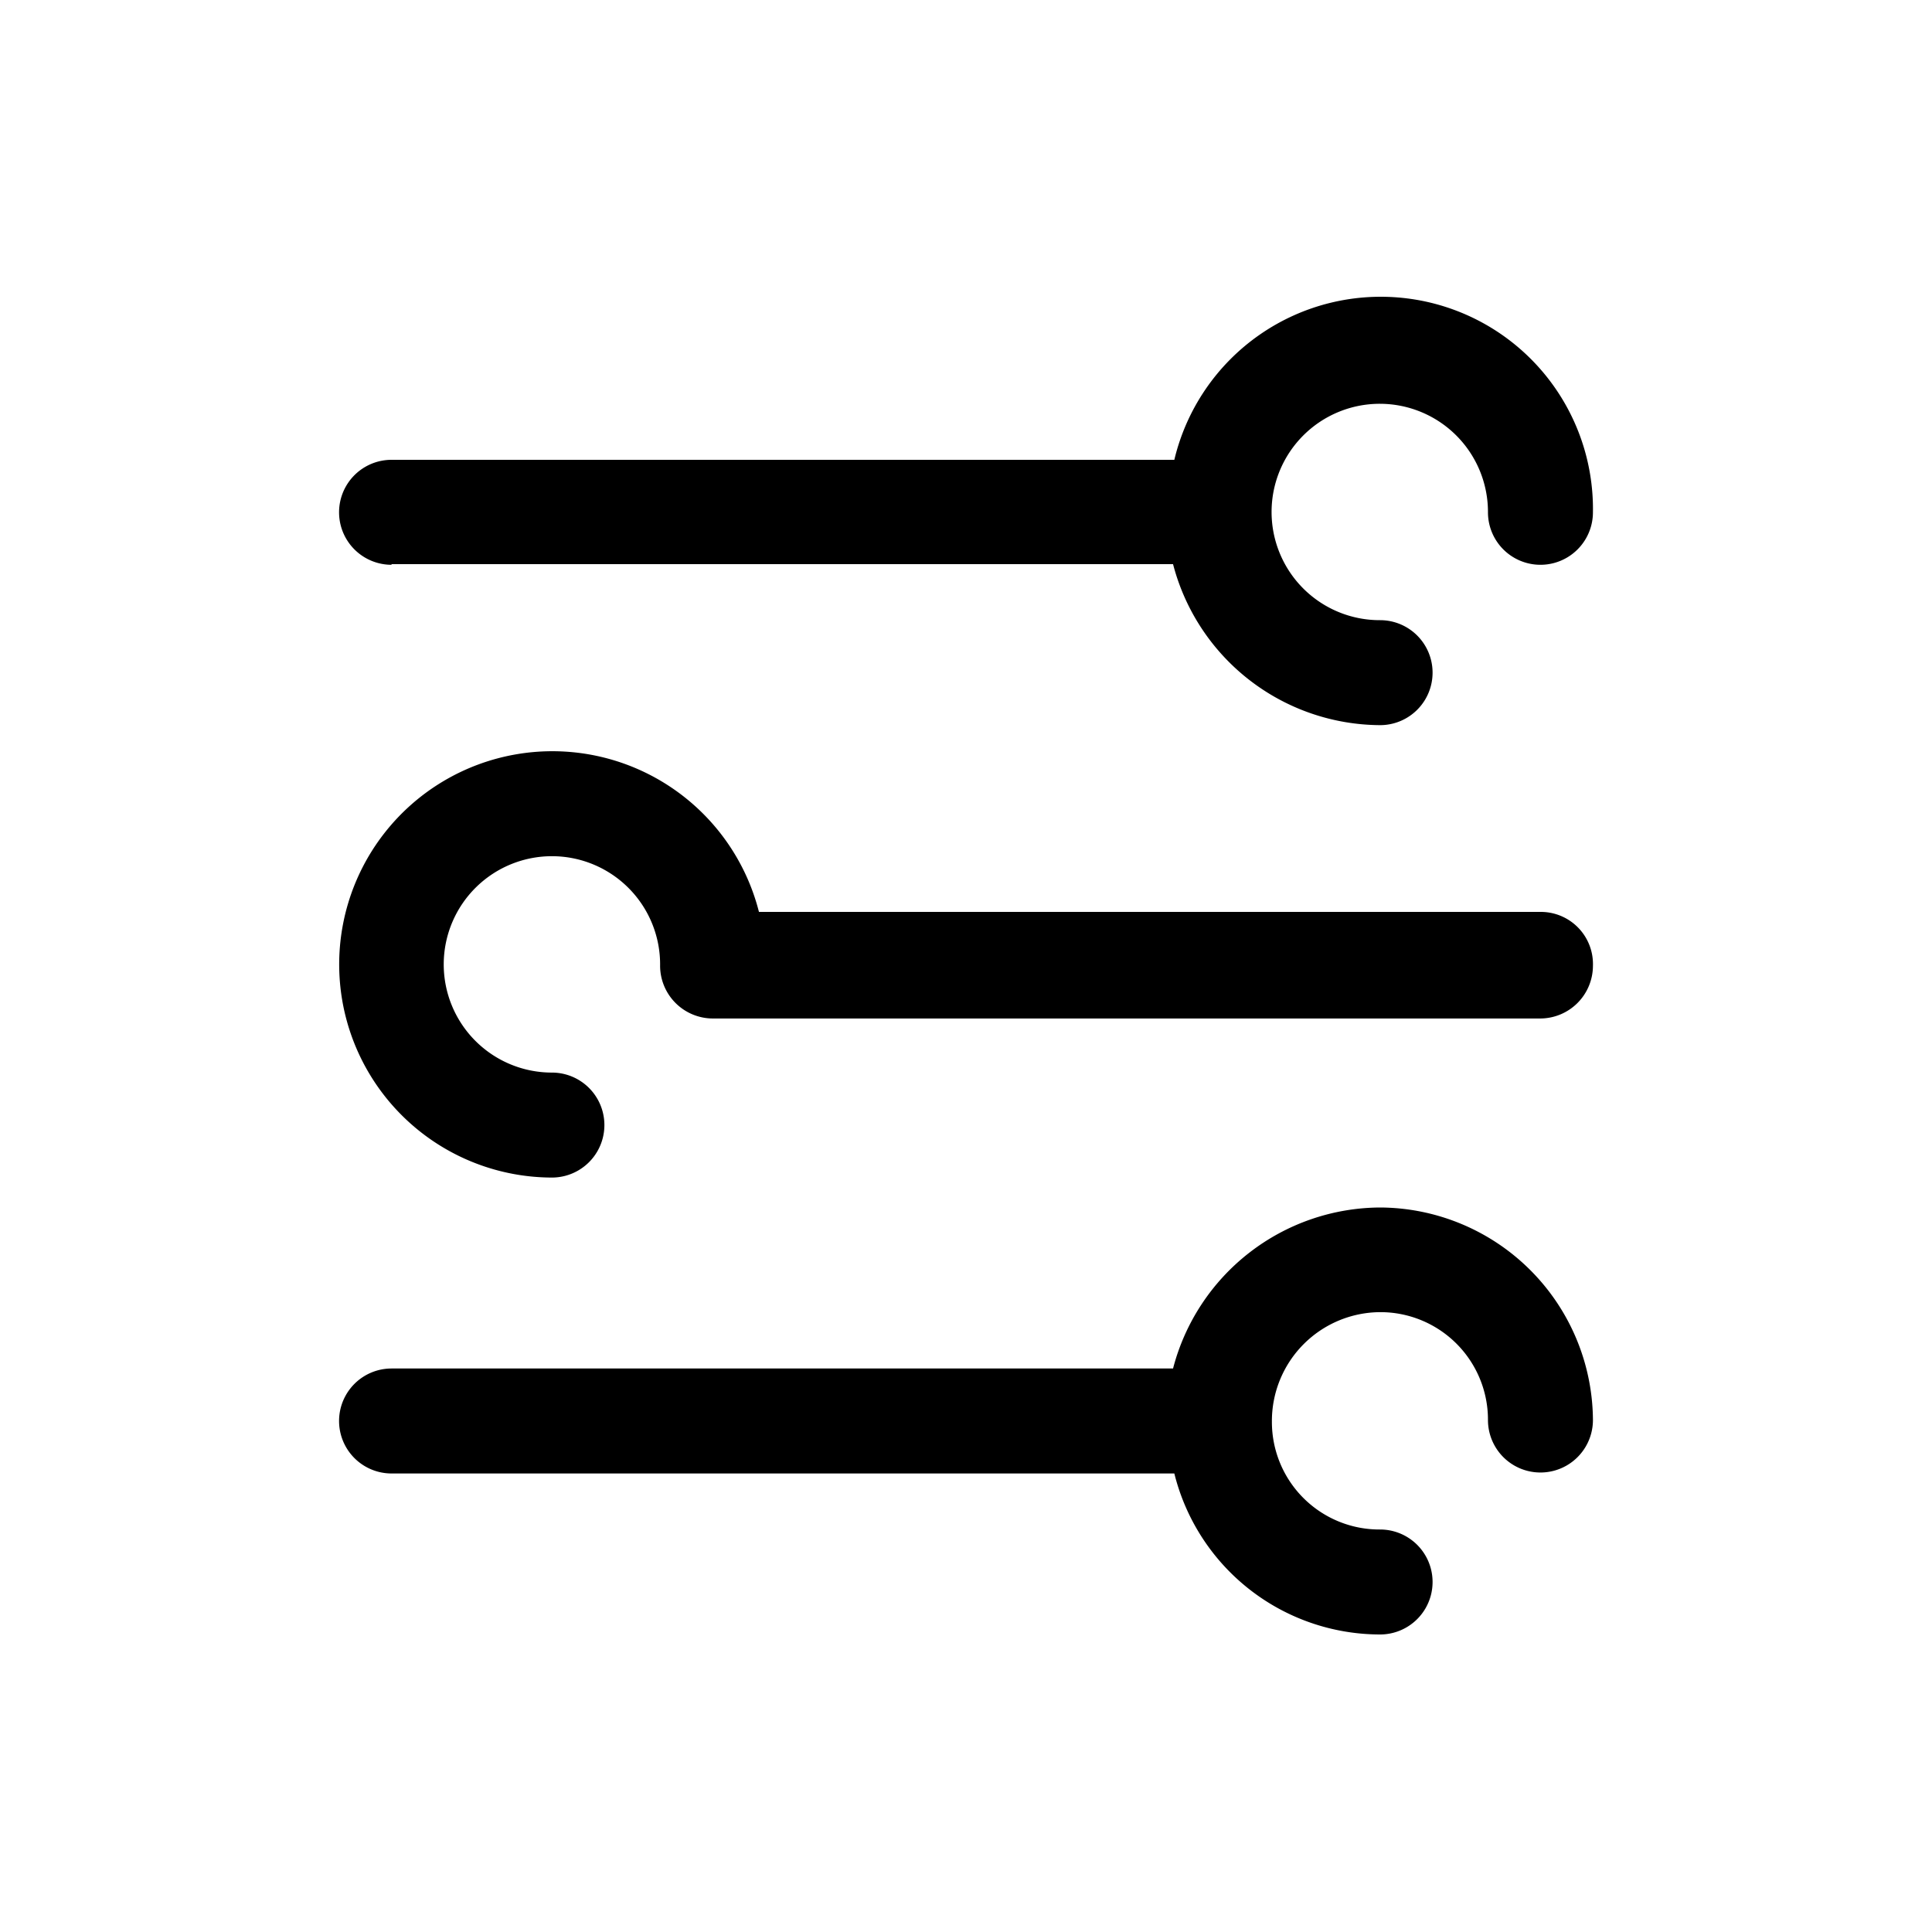
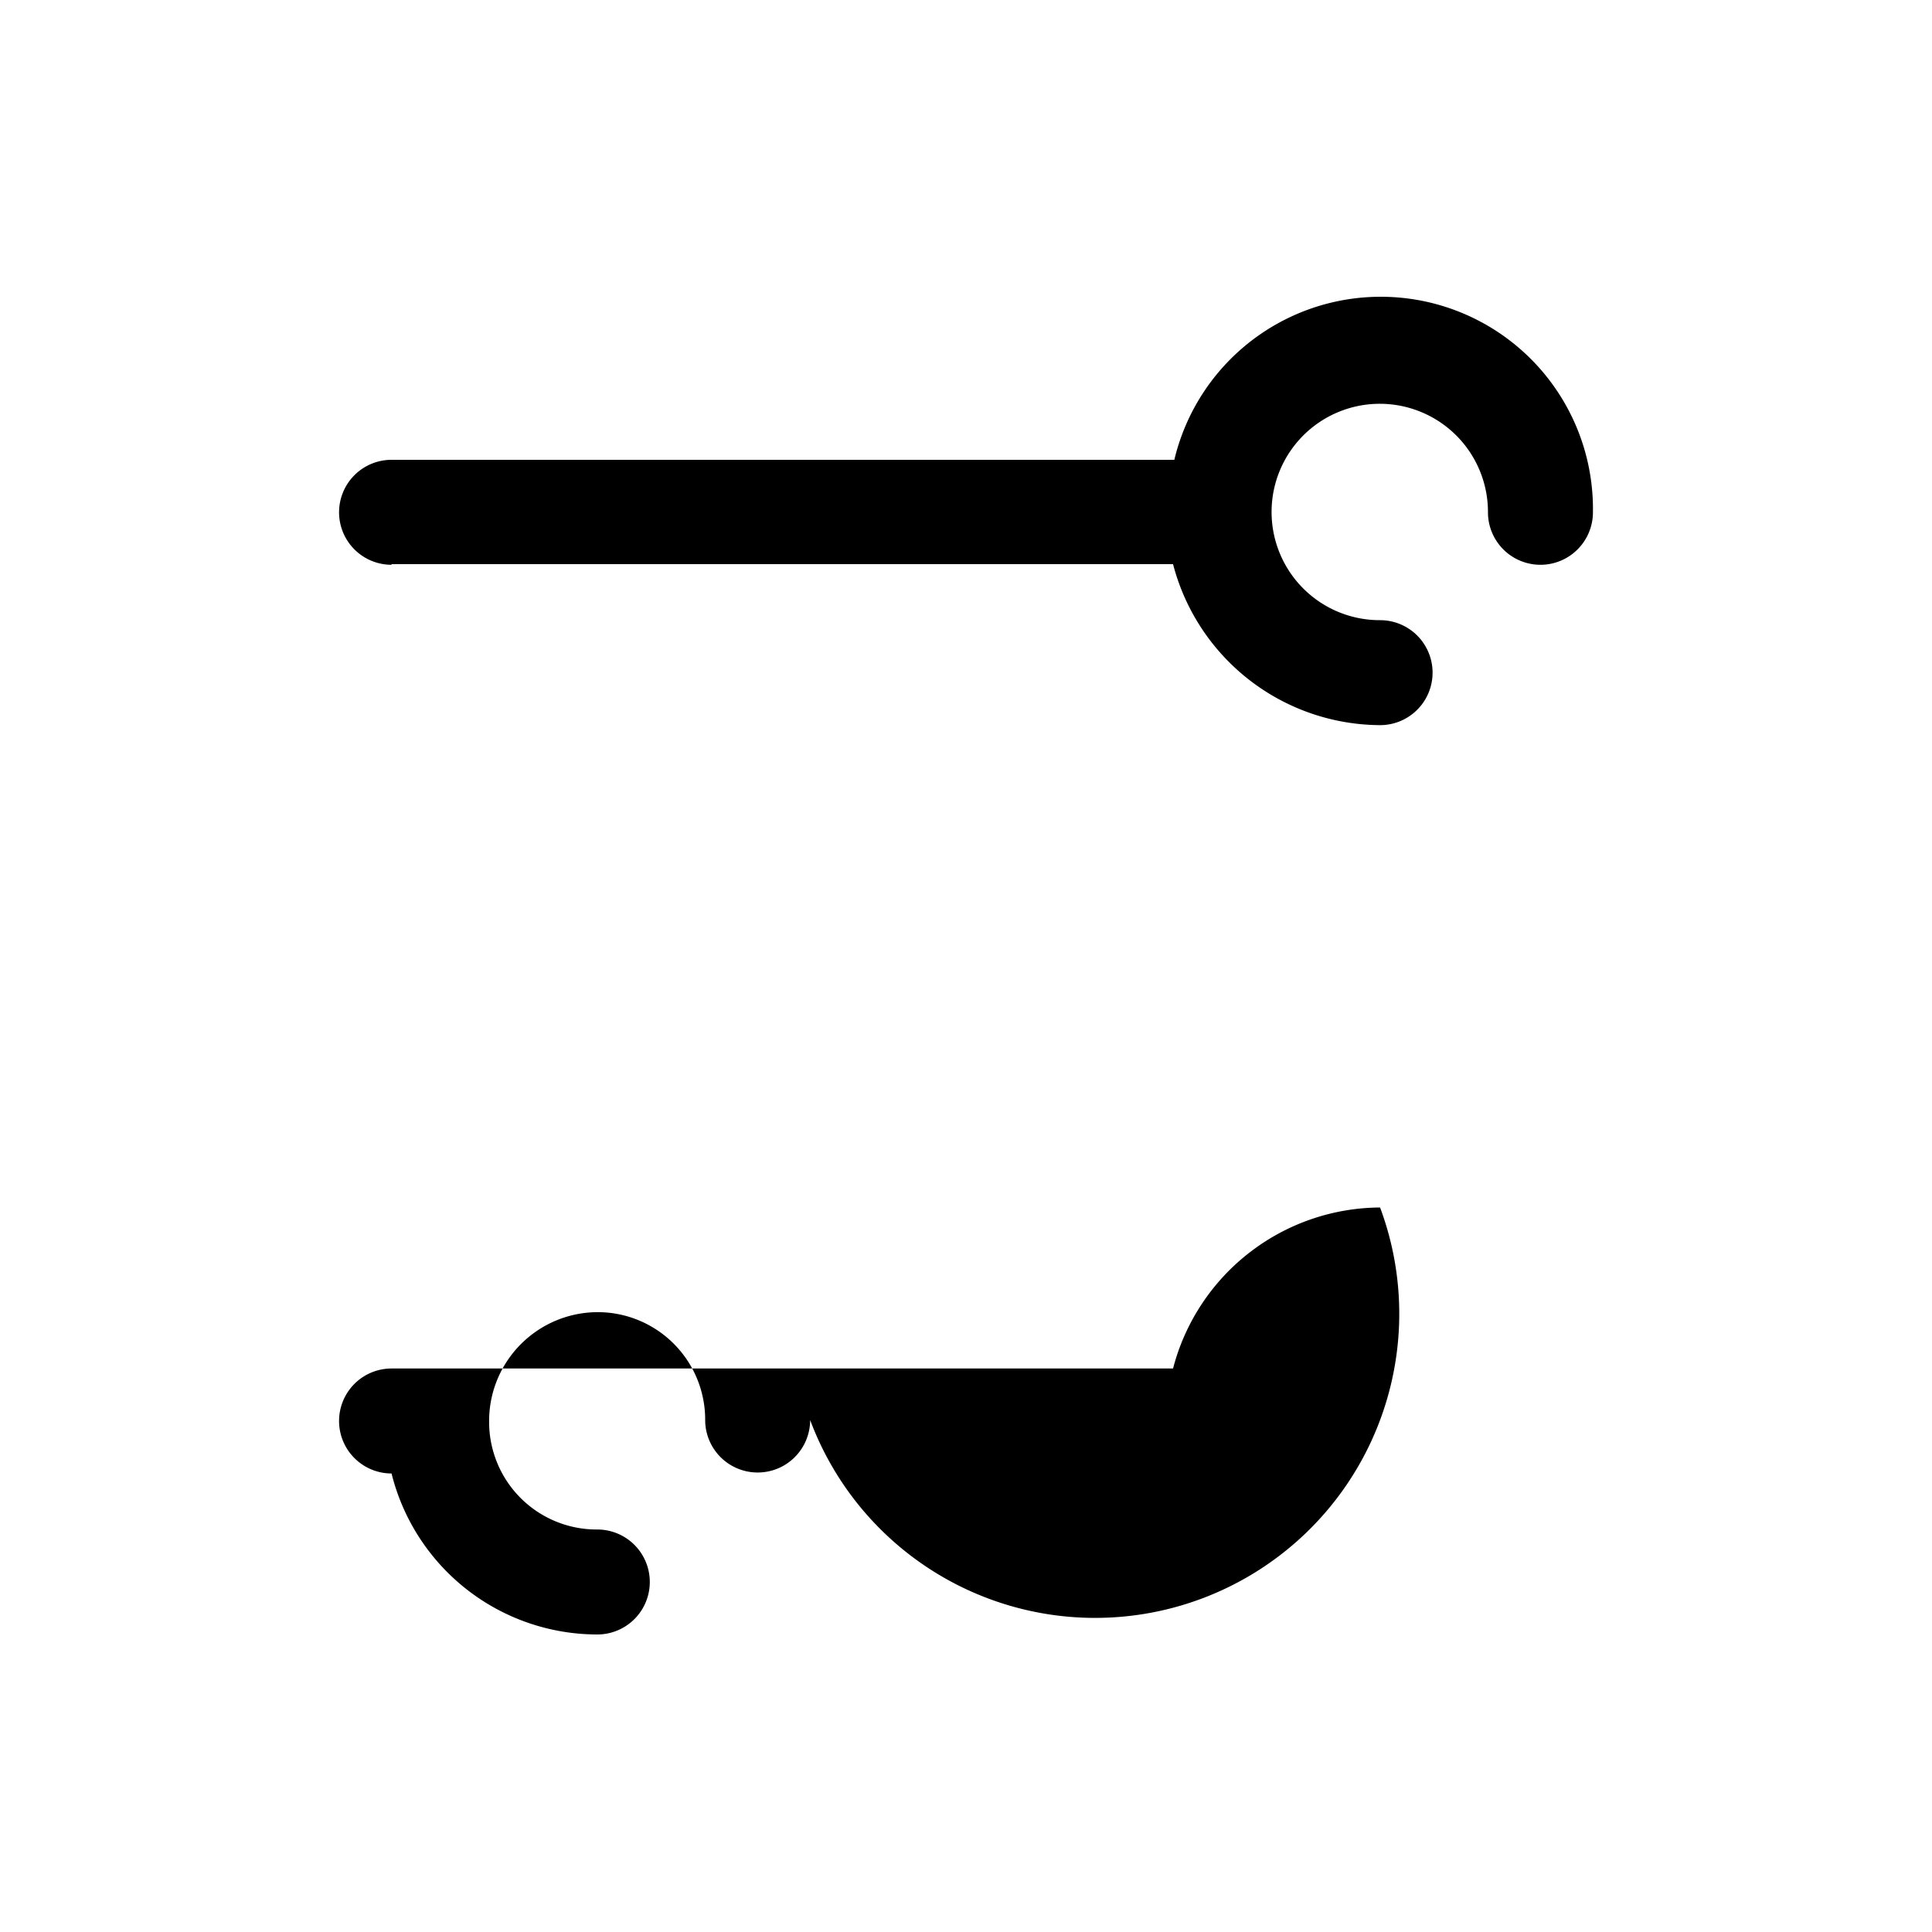
<svg xmlns="http://www.w3.org/2000/svg" id="Layer_1" data-name="Layer 1" viewBox="0 0 60 60">
-   <path d="M42.86,37.5a6.68,6.68,0,0,0-6.43,5H12.16a1.63,1.63,0,1,0,0,3.26H36.47a6.59,6.59,0,0,0,6.39,5,1.63,1.63,0,0,0,0-3.26,3.34,3.34,0,0,1-3.36-3.35,3.38,3.38,0,0,1,3.36-3.4,3.34,3.34,0,0,1,3.35,3.35,1.63,1.63,0,0,0,3.26,0A6.64,6.64,0,0,0,42.86,37.5Z" />
+   <path d="M42.86,37.5a6.68,6.68,0,0,0-6.43,5H12.16a1.63,1.63,0,1,0,0,3.26a6.59,6.59,0,0,0,6.39,5,1.63,1.63,0,0,0,0-3.26,3.34,3.34,0,0,1-3.36-3.35,3.38,3.38,0,0,1,3.36-3.4,3.34,3.34,0,0,1,3.35,3.35,1.63,1.63,0,0,0,3.26,0A6.64,6.64,0,0,0,42.86,37.5Z" />
  <path d="M12.16,17.52H36.43a6.68,6.68,0,0,0,6.43,5,1.63,1.63,0,0,0,0-3.26,3.36,3.36,0,1,1,3.35-3.35,1.63,1.63,0,1,0,3.26,0,6.59,6.59,0,0,0-13-1.63H12.16a1.63,1.63,0,0,0,0,3.26Z" />
-   <path d="M47.84,28.32H23.57a6.62,6.62,0,1,0-6.43,8.25,1.63,1.63,0,1,0,0-3.26A3.36,3.36,0,1,1,20.5,30a1.64,1.64,0,0,0,1.63,1.63H47.84A1.64,1.64,0,0,0,49.47,30,1.62,1.62,0,0,0,47.84,28.32Z" />
</svg>